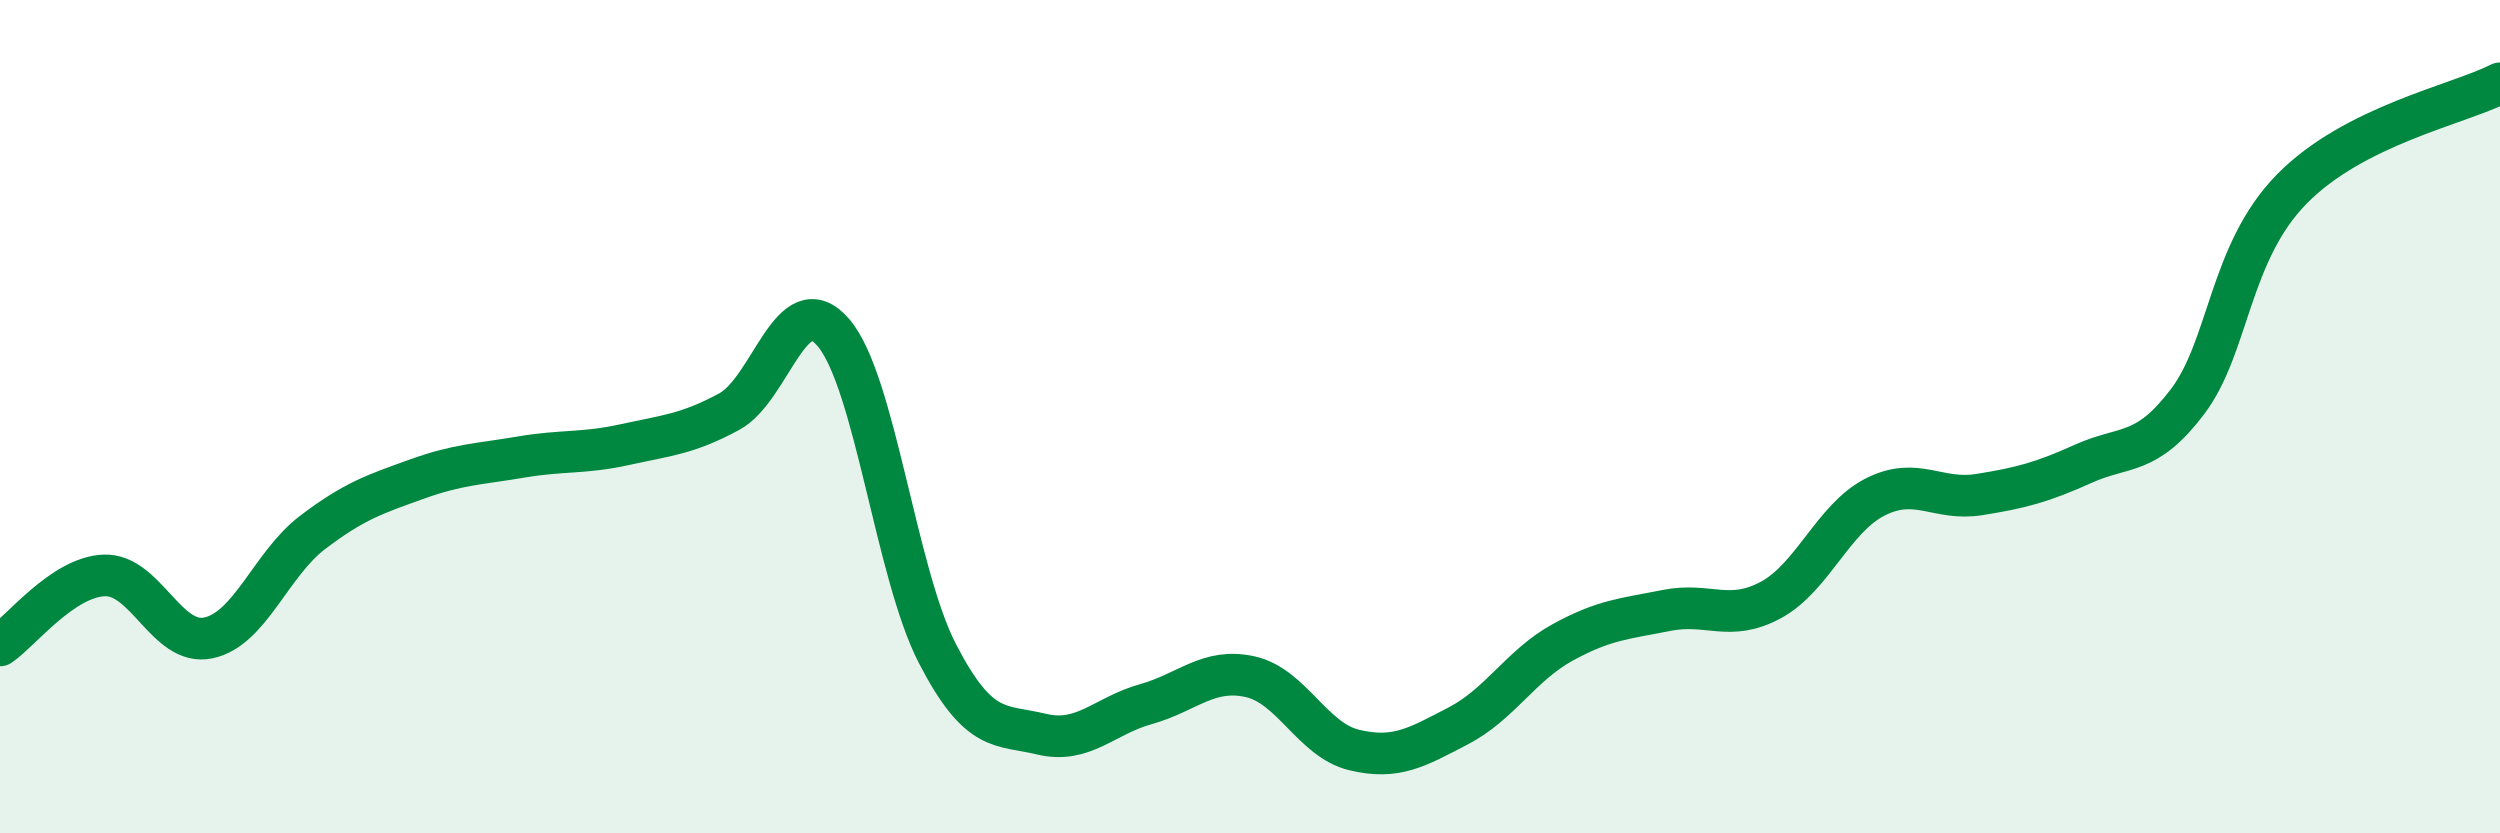
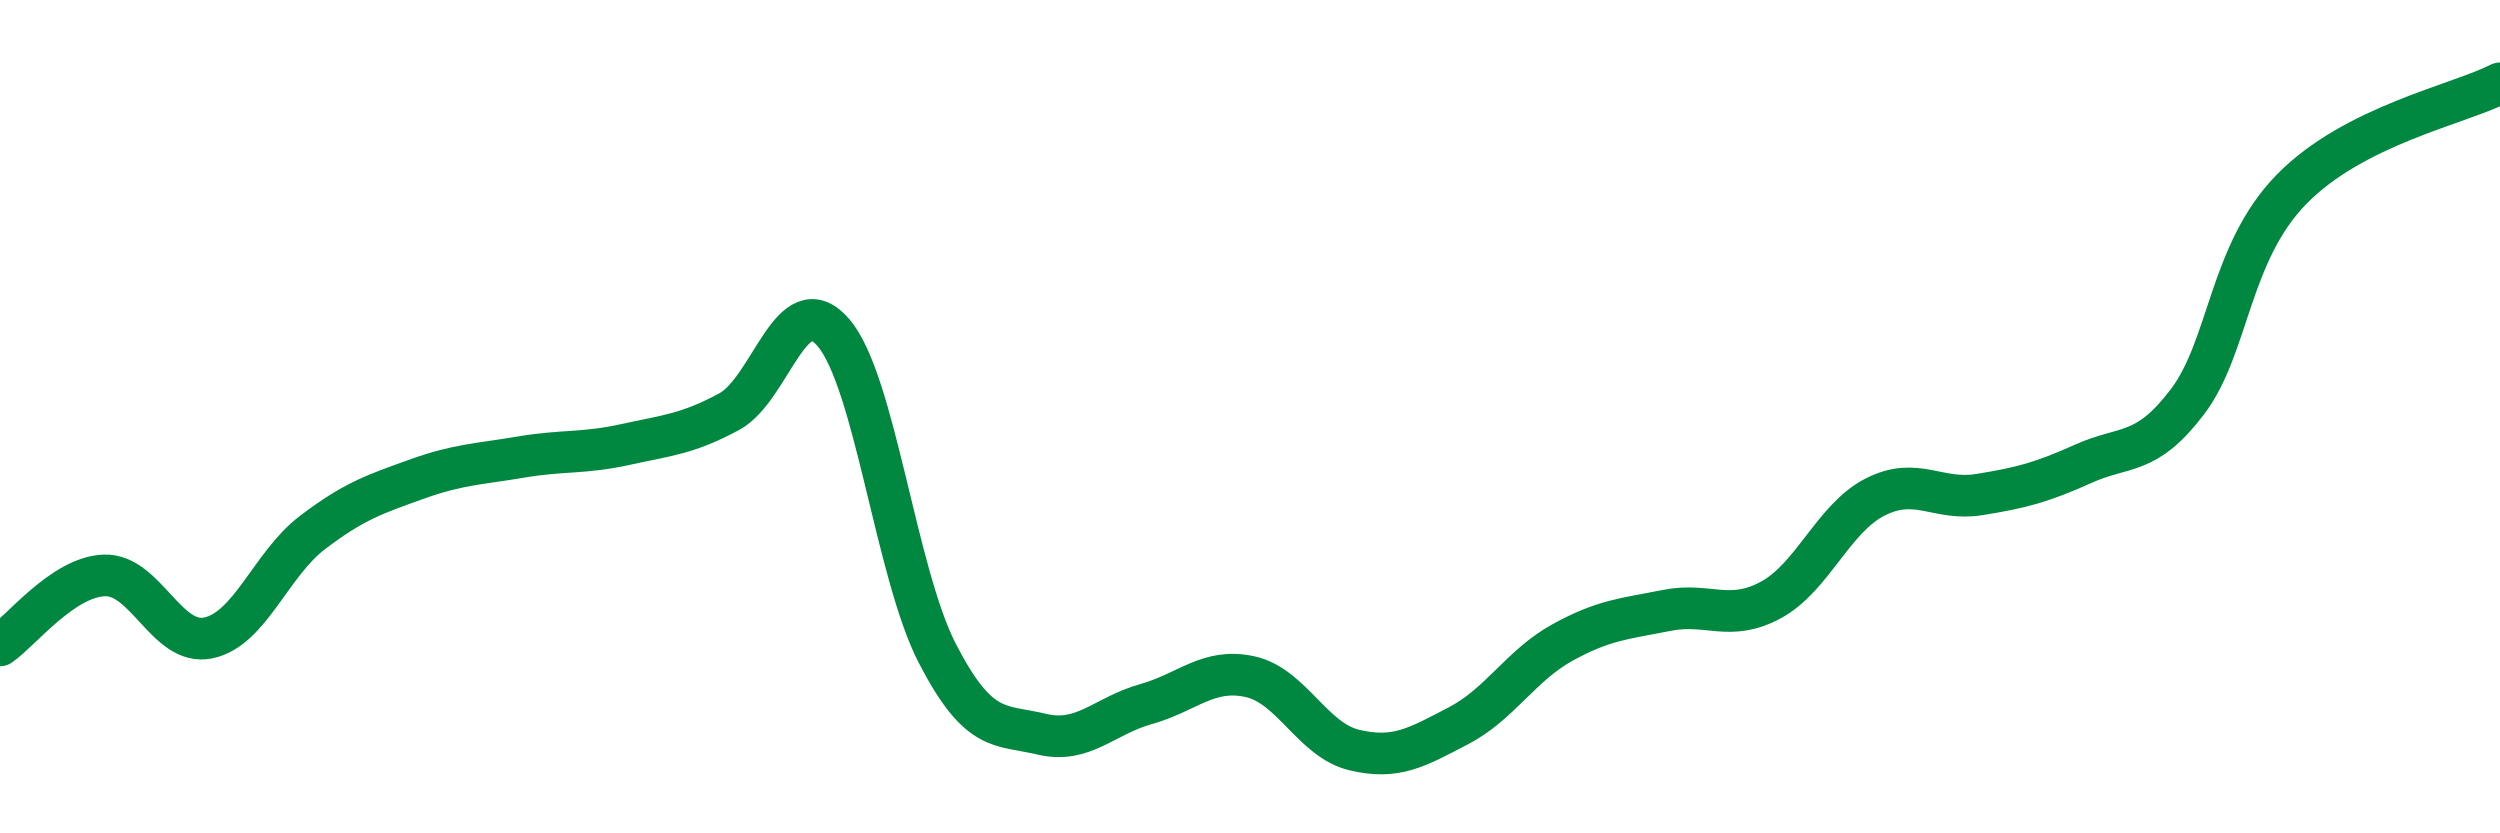
<svg xmlns="http://www.w3.org/2000/svg" width="60" height="20" viewBox="0 0 60 20">
-   <path d="M 0,15.49 C 0.5,15.15 1.5,13.85 2.5,13.81 C 3.5,13.77 4,15.52 5,15.31 C 6,15.1 6.5,13.54 7.5,12.78 C 8.5,12.02 9,11.86 10,11.5 C 11,11.14 11.5,11.14 12.5,10.97 C 13.5,10.8 14,10.89 15,10.67 C 16,10.45 16.5,10.42 17.5,9.88 C 18.5,9.34 19,6.82 20,7.98 C 21,9.14 21.5,13.76 22.5,15.69 C 23.5,17.62 24,17.38 25,17.62 C 26,17.86 26.5,17.18 27.5,16.9 C 28.5,16.62 29,16.02 30,16.24 C 31,16.46 31.5,17.76 32.5,18 C 33.5,18.24 34,17.94 35,17.42 C 36,16.9 36.5,15.97 37.5,15.42 C 38.5,14.87 39,14.85 40,14.65 C 41,14.45 41.5,14.94 42.5,14.4 C 43.5,13.86 44,12.44 45,11.93 C 46,11.42 46.5,12.03 47.5,11.87 C 48.5,11.71 49,11.58 50,11.13 C 51,10.68 51.5,10.96 52.5,9.64 C 53.5,8.32 53.5,6.07 55,4.54 C 56.5,3.01 59,2.51 60,2L60 20L0 20Z" fill="#008740" opacity="0.1" stroke-linecap="round" stroke-linejoin="round" />
  <path d="M 0,15.49 C 0.5,15.15 1.5,13.85 2.5,13.81 C 3.5,13.77 4,15.52 5,15.31 C 6,15.1 6.5,13.54 7.5,12.78 C 8.5,12.02 9,11.86 10,11.5 C 11,11.14 11.5,11.14 12.5,10.97 C 13.5,10.8 14,10.89 15,10.67 C 16,10.45 16.5,10.42 17.5,9.88 C 18.5,9.34 19,6.82 20,7.98 C 21,9.14 21.5,13.76 22.5,15.69 C 23.5,17.62 24,17.38 25,17.62 C 26,17.86 26.5,17.18 27.5,16.9 C 28.5,16.62 29,16.02 30,16.24 C 31,16.46 31.5,17.76 32.5,18 C 33.5,18.24 34,17.94 35,17.42 C 36,16.9 36.5,15.97 37.5,15.42 C 38.5,14.87 39,14.85 40,14.65 C 41,14.45 41.5,14.94 42.5,14.4 C 43.5,13.86 44,12.44 45,11.93 C 46,11.42 46.5,12.03 47.5,11.87 C 48.5,11.71 49,11.58 50,11.13 C 51,10.68 51.5,10.96 52.5,9.64 C 53.5,8.32 53.5,6.07 55,4.54 C 56.5,3.01 59,2.51 60,2" stroke="#008740" stroke-width="1" fill="none" stroke-linecap="round" stroke-linejoin="round" />
</svg>